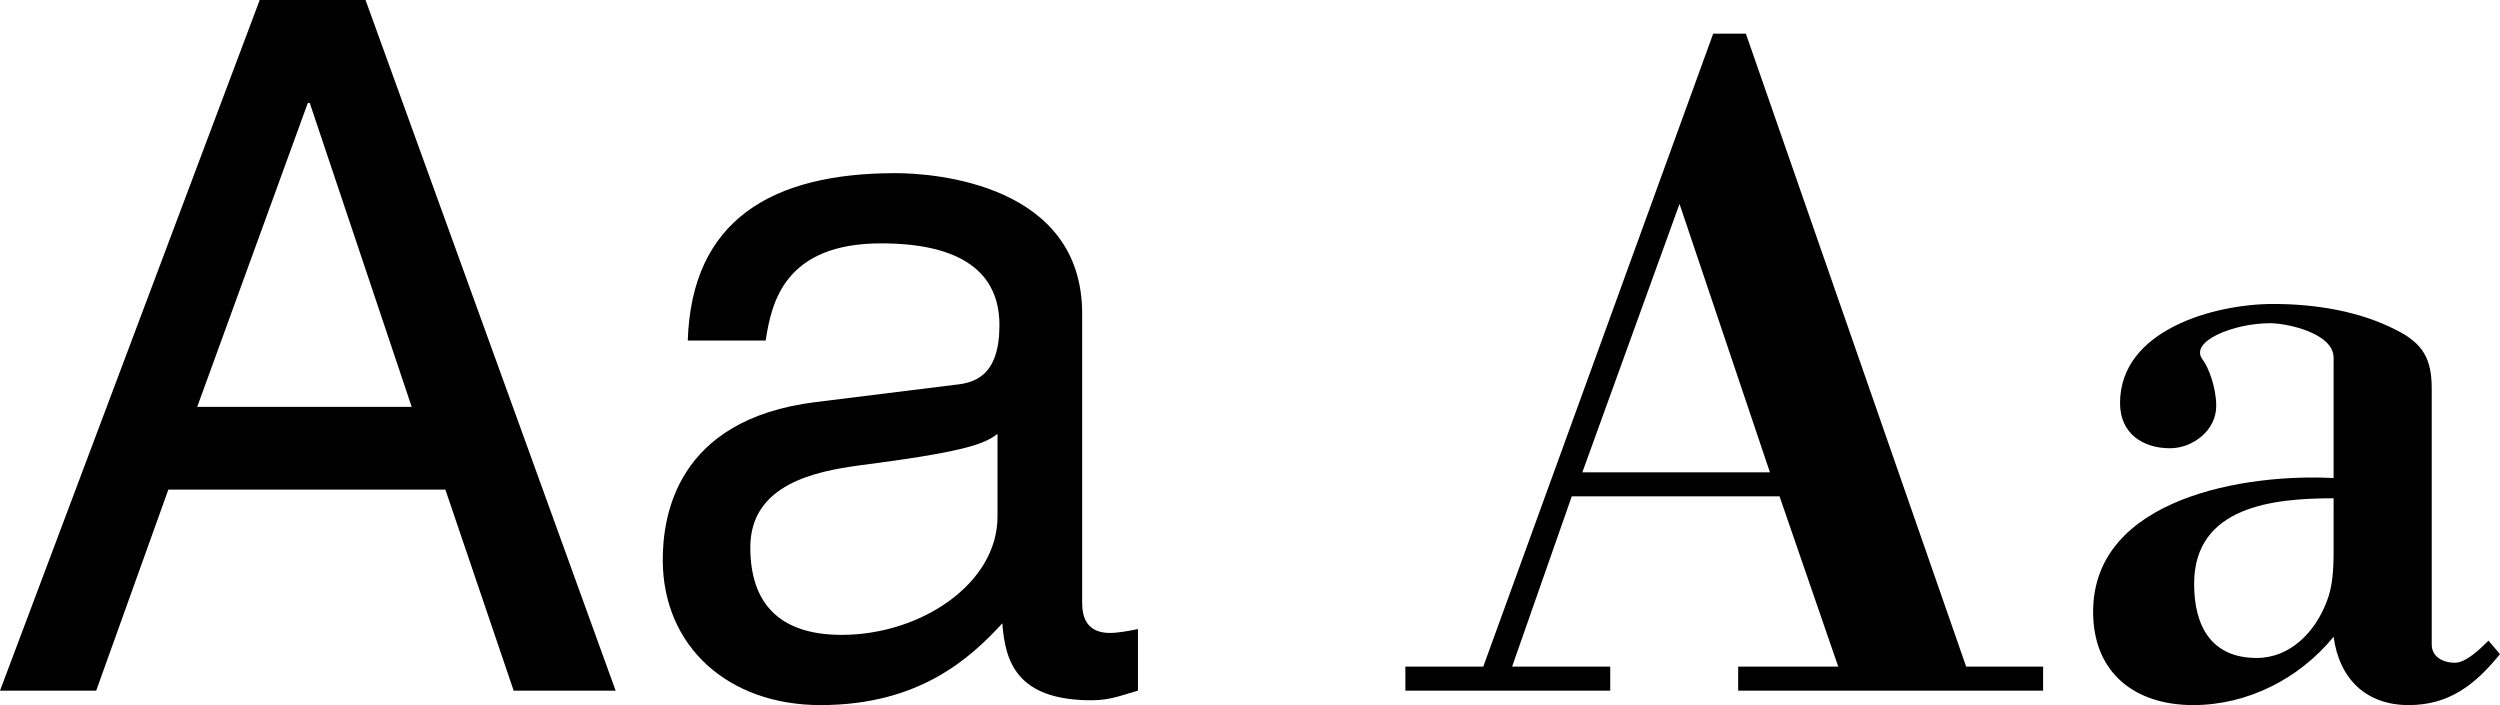
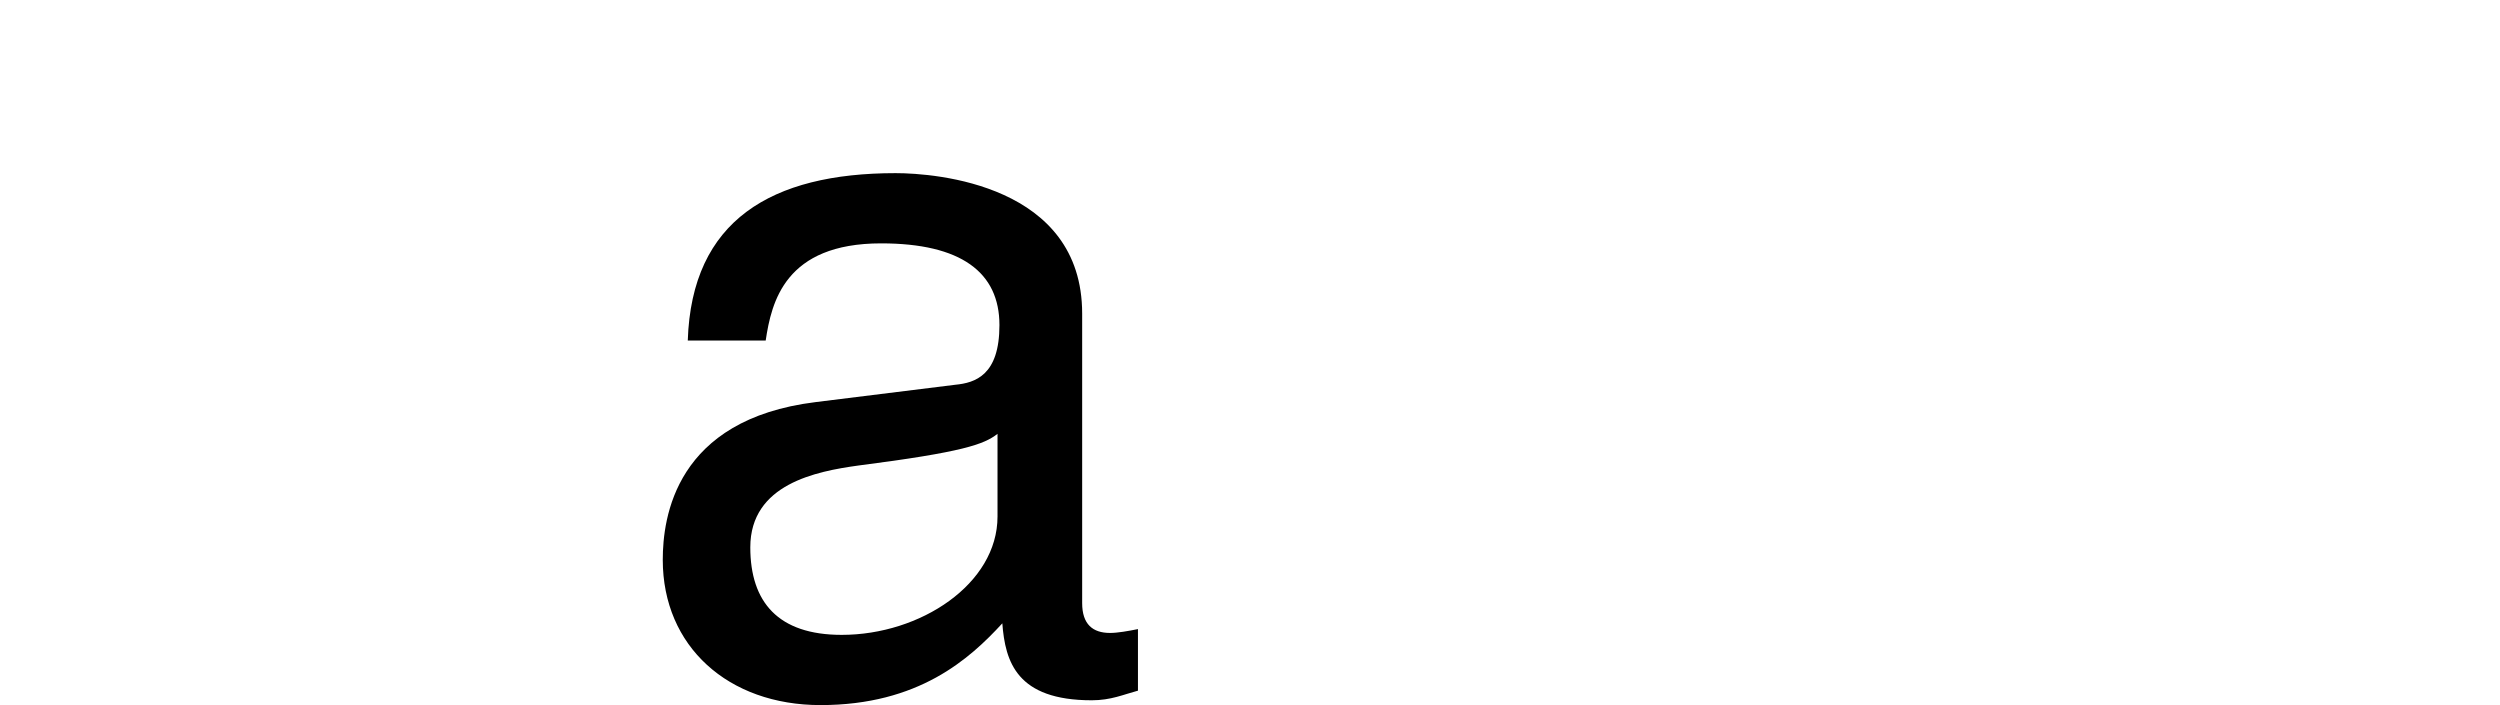
<svg xmlns="http://www.w3.org/2000/svg" version="1.1" id="Layer_1" width="129.948" height="36.65" viewBox="0 0 129.948 36.65" overflow="visible" enable-background="new 0 0 129.948 36.65" xml:space="preserve">
  <g>
-     <path d="M8.75,25.45L5,35.9H0L13.5,0H19l13,35.9h-5.3l-3.55-10.45H8.75z M21.4,21.15l-5.3-15.8H16l-5.75,15.8H21.4z" />
    <path d="M35.75,17.7c0.2-6.25,4.35-8.7,10.8-8.7c2.1,0,9.7,0.6,9.7,7.3v15.05c0,1.1,0.55,1.55,1.45,1.55c0.4,0,0.95-0.1,1.45-0.2   v3.2c-0.75,0.2-1.4,0.5-2.4,0.5c-3.9,0-4.5-2-4.65-4c-1.7,1.85-4.35,4.25-9.45,4.25c-4.8,0-8.2-3.05-8.2-7.55   c0-2.2,0.65-7.3,7.95-8.2l7.25-0.9c1.05-0.1,2.3-0.5,2.3-3.1c0-2.75-2-4.25-6.15-4.25c-5,0-5.7,3.05-6,5.05H35.75z M51.85,22.55   c-0.7,0.55-1.8,0.95-7.25,1.65c-2.15,0.3-5.6,0.95-5.6,4.25c0,2.85,1.45,4.55,4.75,4.55c4.1,0,8.1-2.65,8.1-6.15V22.55z" />
-     <path d="M73.05,35.9v-1.25h4.049L89.05,1.75h1.699l11.45,32.9h4v1.25H90.349v-1.25h5.201l-3.051-8.85h-10.8l-3.101,8.85h5.101v1.25   H73.05z M82.249,24.55h9.75L87.3,10.6L82.249,24.55z" />
-     <path d="M121.299,18.6c0-1.3-2.45-1.8-3.3-1.8c-1.9,0-4.25,0.95-3.5,1.9c0.3,0.4,0.699,1.45,0.699,2.4c0,1.3-1.25,2.2-2.399,2.2   c-1.399,0-2.601-0.75-2.601-2.35c0-3.8,4.9-5.15,7.951-5.15c2.149,0,4.449,0.35,6.399,1.35c1.399,0.7,1.851,1.5,1.851,3.05v13.3   c0,0.65,0.6,0.95,1.199,0.95s1.35-0.75,1.75-1.15l0.6,0.7c-1.299,1.6-2.649,2.65-4.75,2.65c-2.199,0-3.6-1.35-3.899-3.55   c-1.8,2.2-4.5,3.55-7.3,3.55c-3,0-5.2-1.65-5.2-4.85c0-5.95,8-7.2,12.5-6.95V18.6z M121.299,25.9c-3.101,0-7.25,0.4-7.25,4.45   c0,2.2,0.899,3.85,3.25,3.85c1.75,0,3.05-1.35,3.649-2.95c0.301-0.75,0.351-1.65,0.351-2.6V25.9z" />
  </g>
</svg>